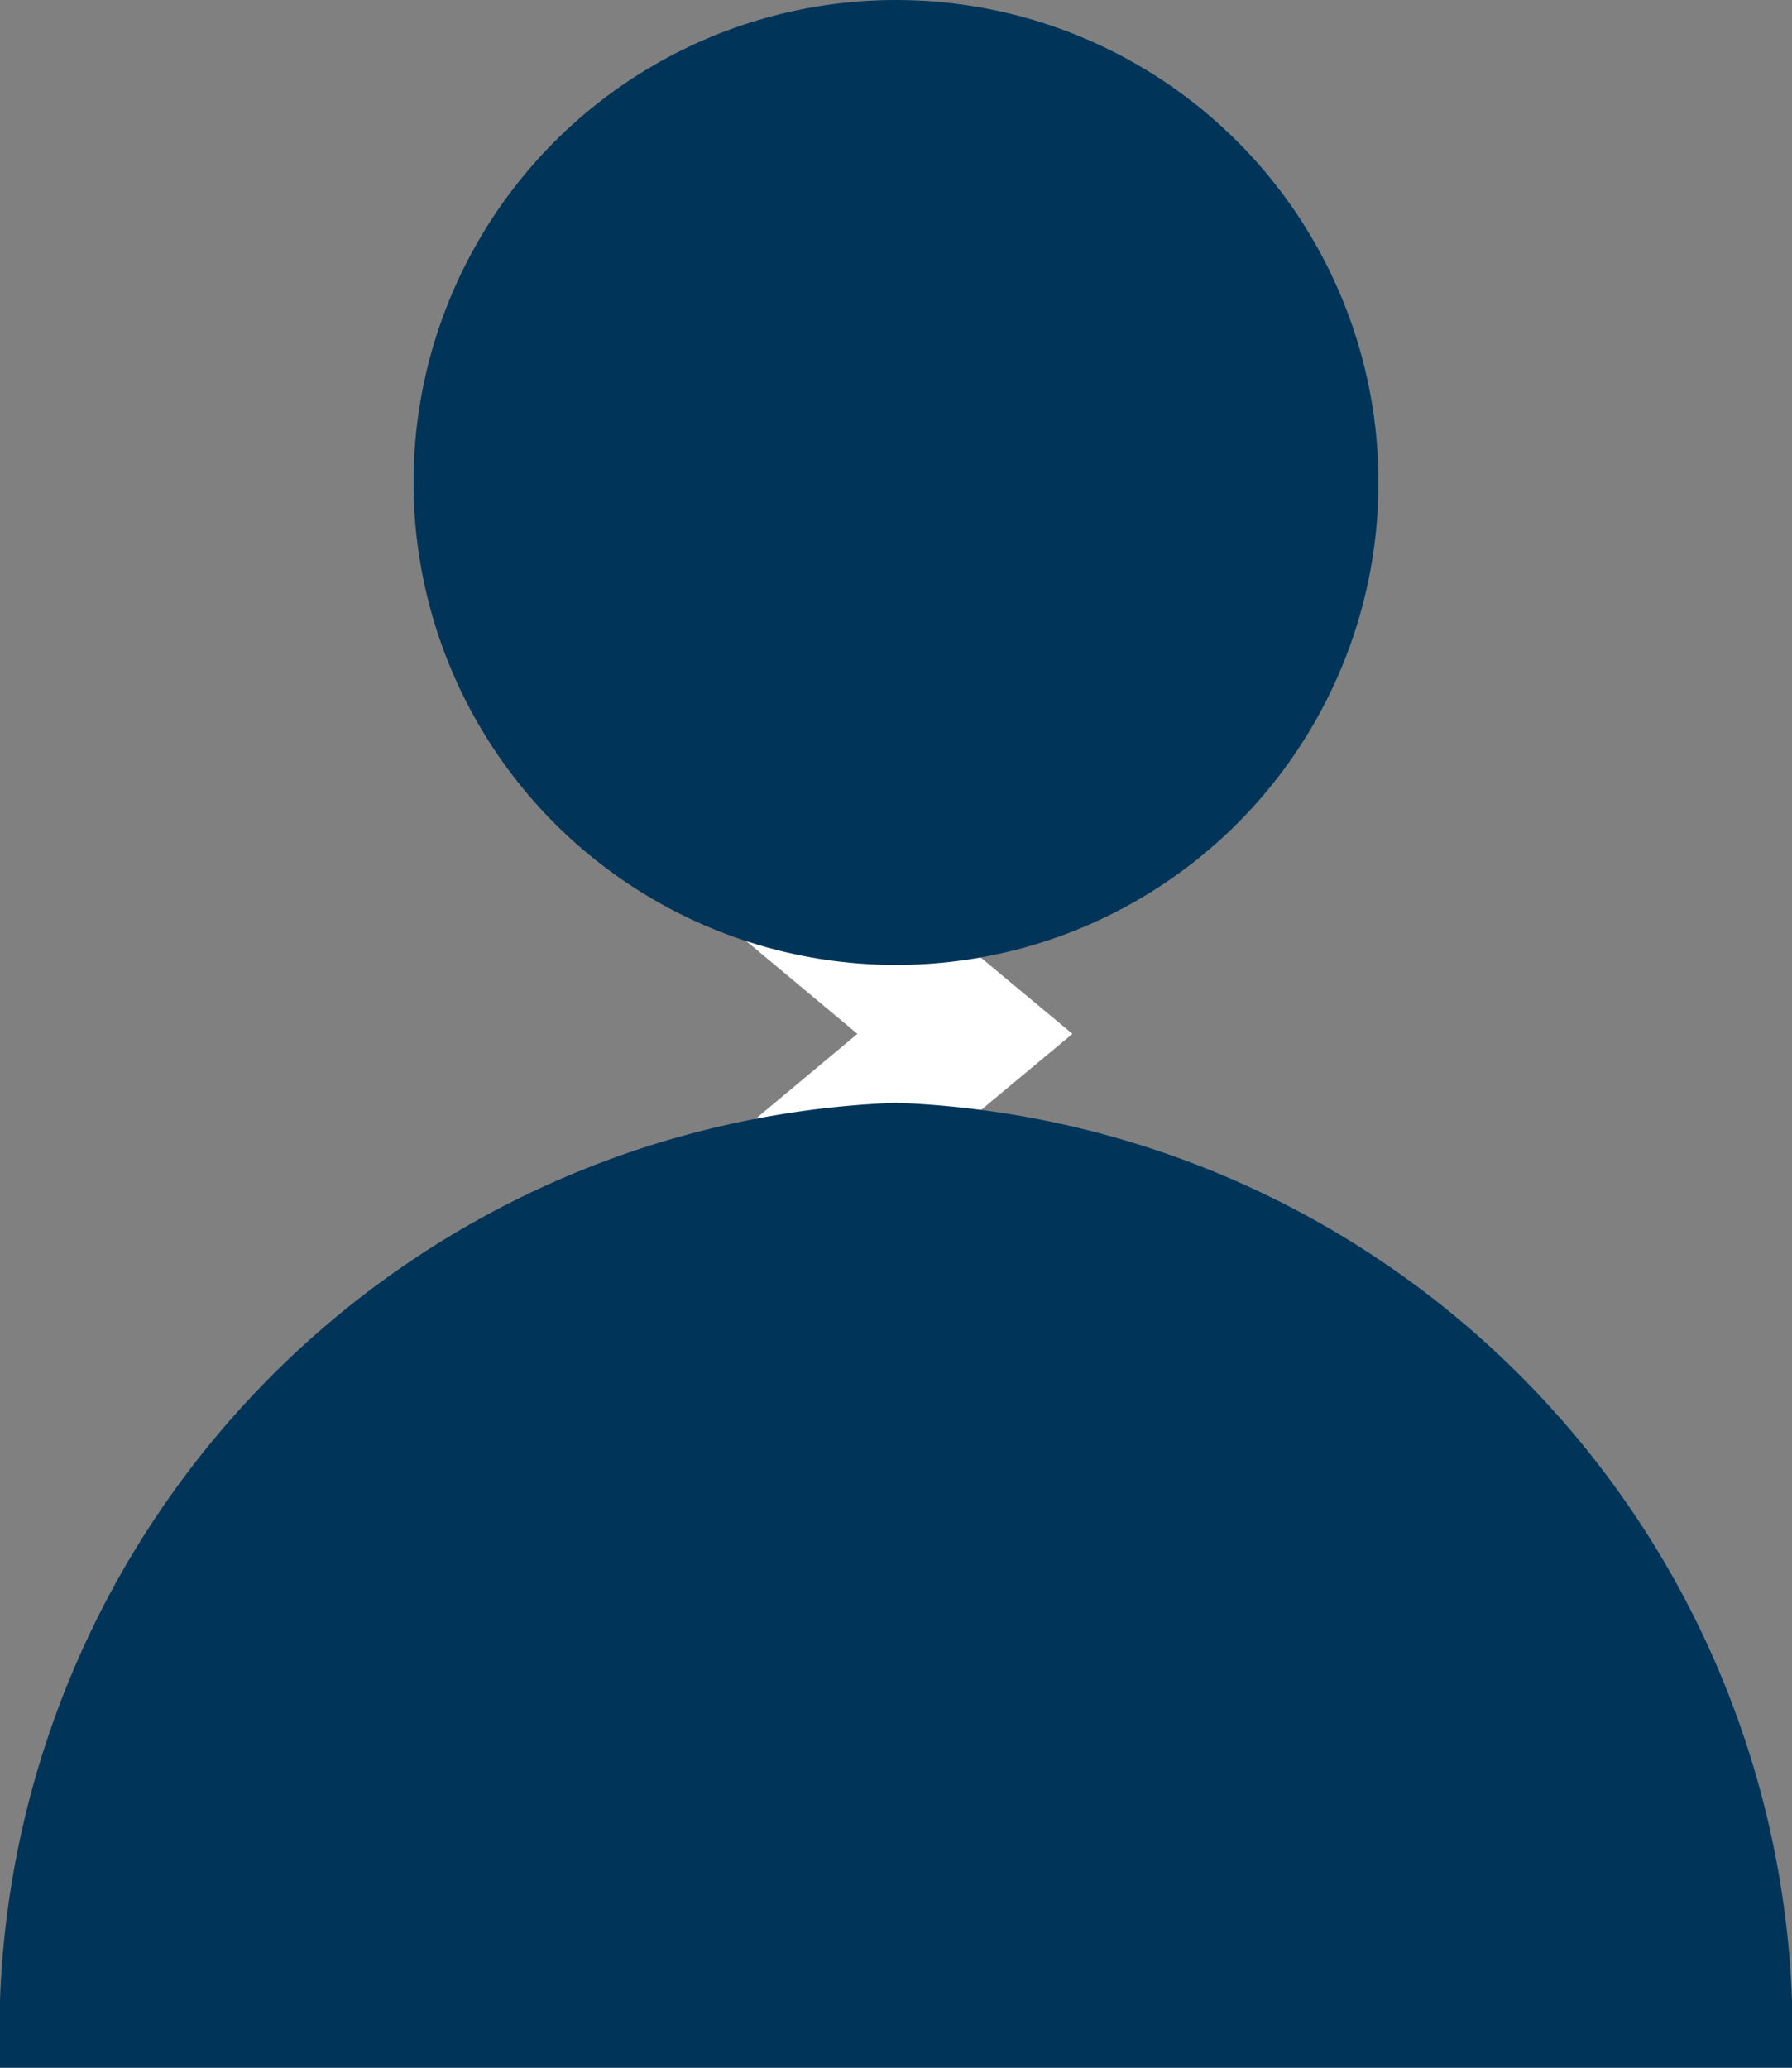
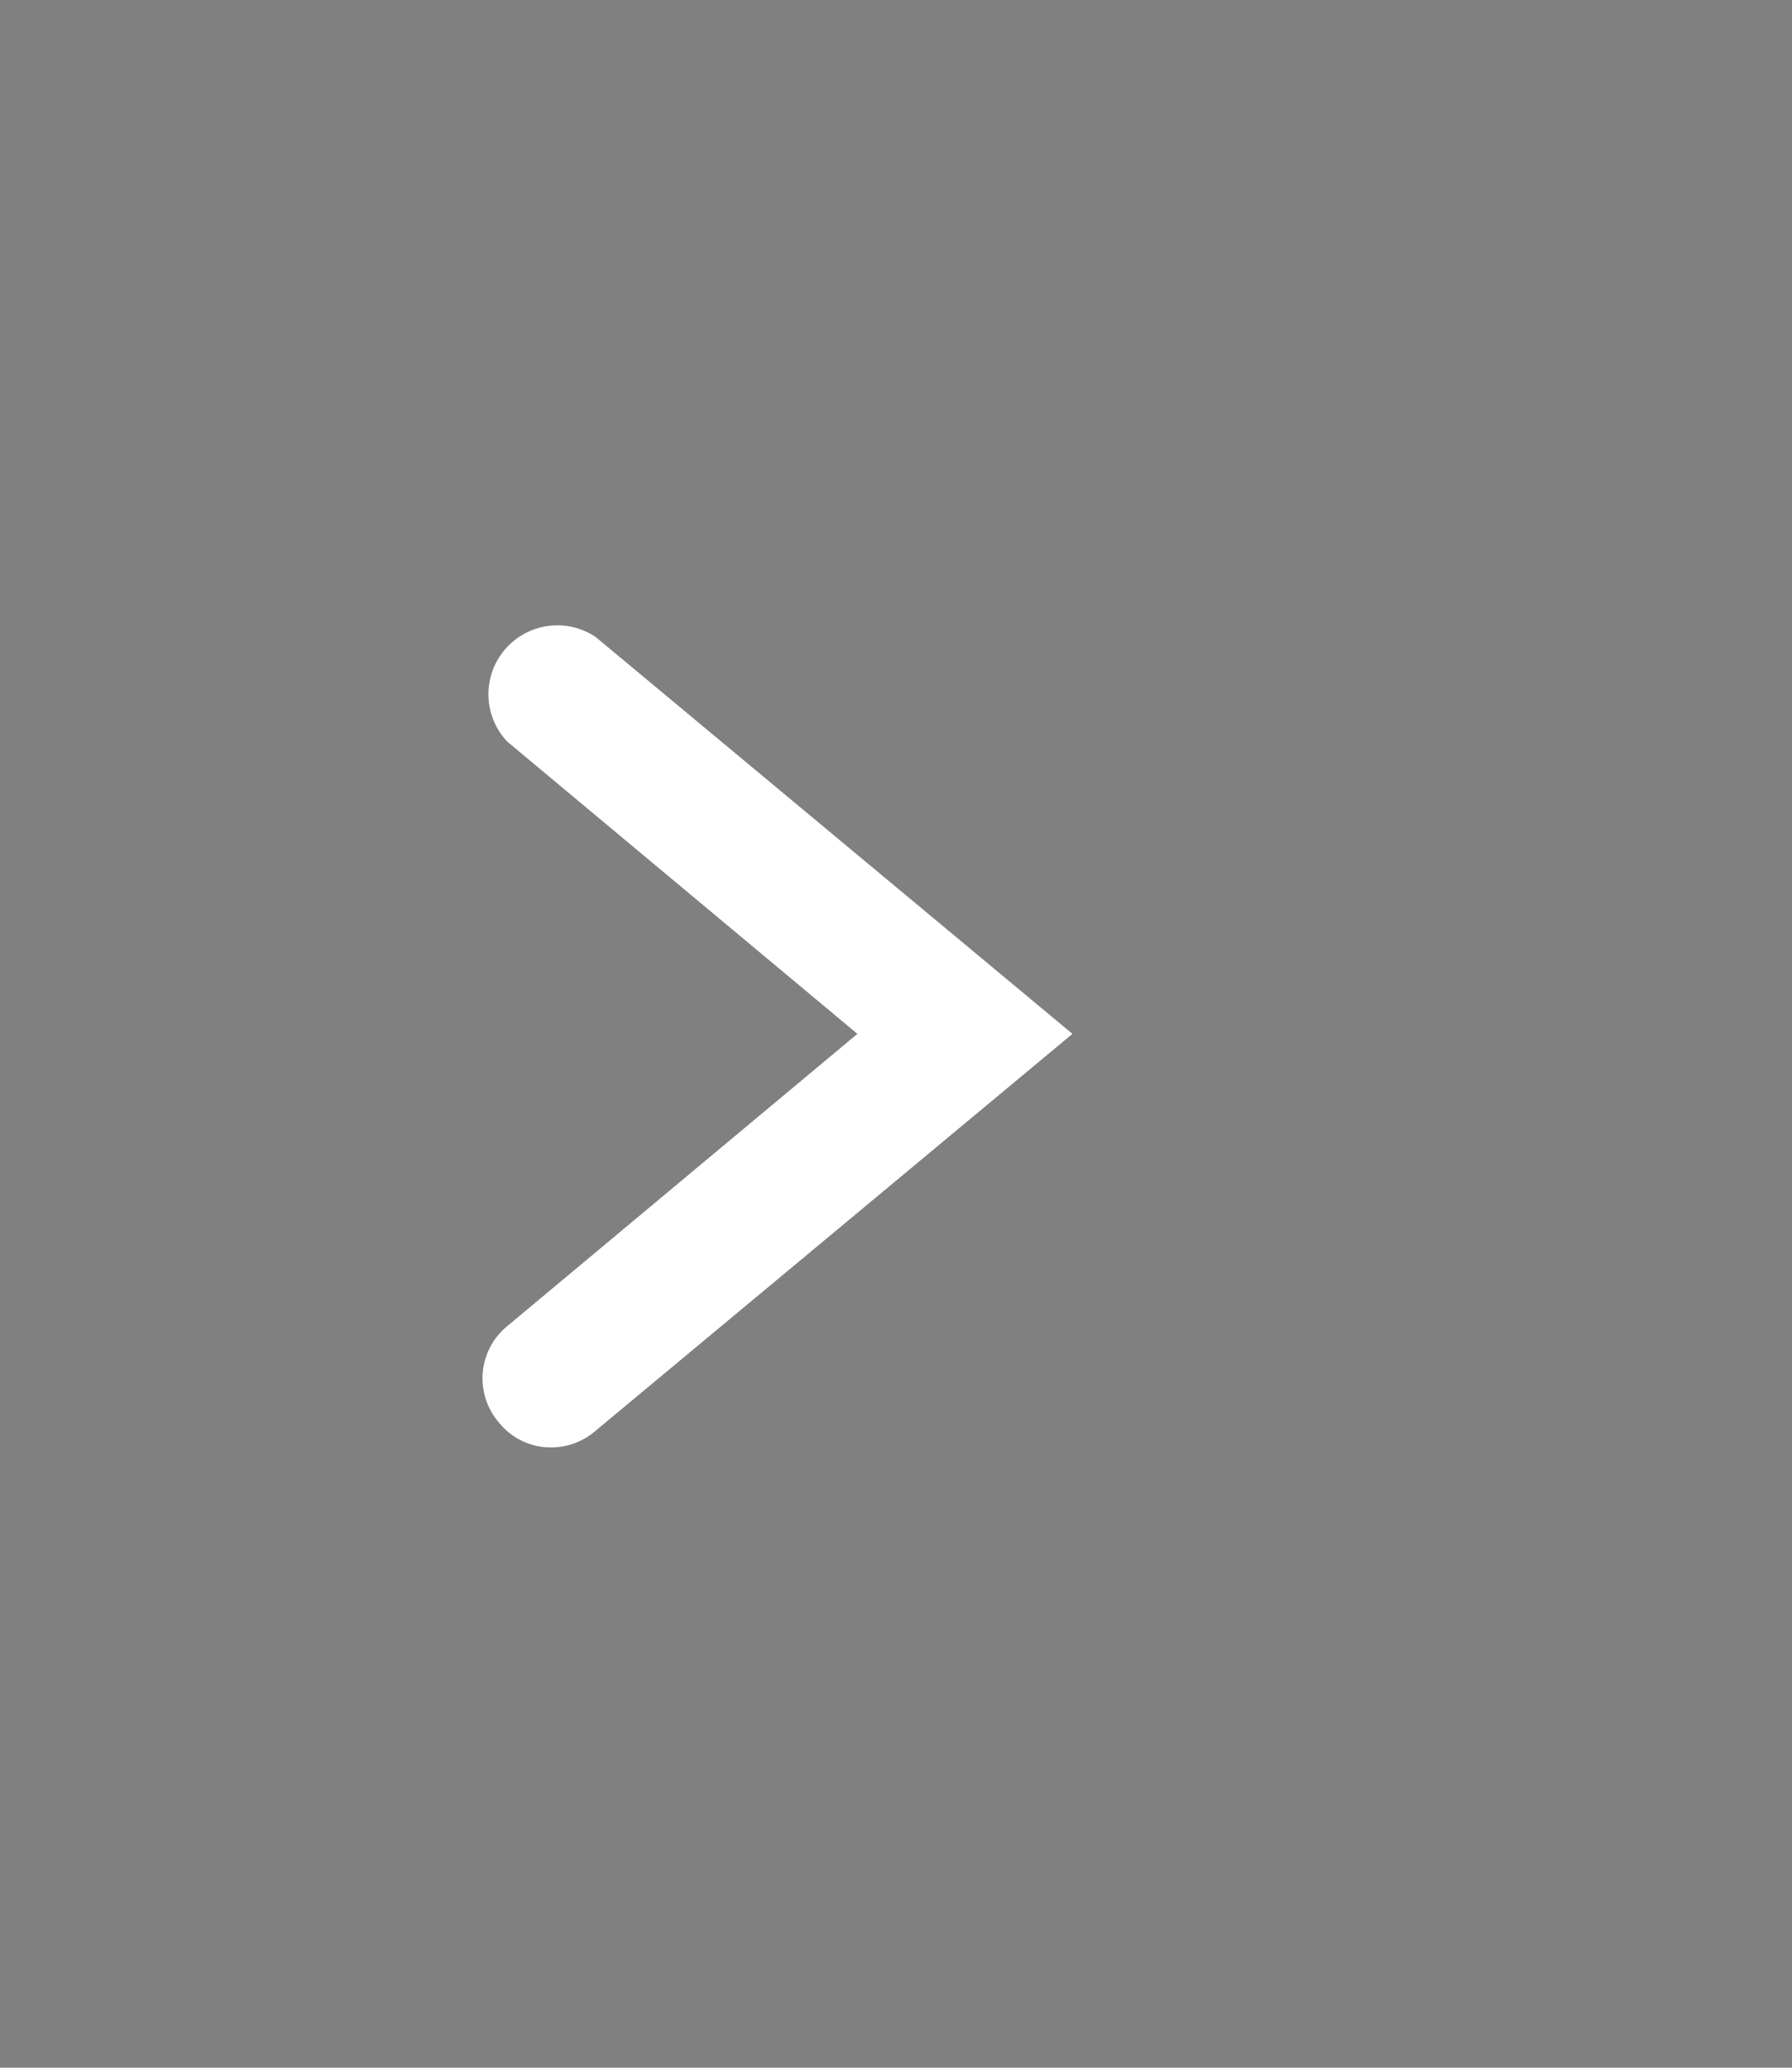
<svg xmlns="http://www.w3.org/2000/svg" viewBox="0 0 13 15">
  <rect x="0" y="0" width="13" height="15" fill="#808080" stroke="none" />
  <defs>
    <style>.cls-1{fill:#fff;}.cls-2{fill:#003559;}</style>
  </defs>
  <g id="レイヤー_2" data-name="レイヤー 2">
    <g id="ヘッダー">
      <path class="cls-1" d="M4,10.5a.48.48,0,0,1-.38-.18.49.49,0,0,1,.06-.7L6.22,7.5,3.68,5.38a.5.5,0,0,1,.64-.76L7.78,7.5,4.32,10.38A.49.49,0,0,1,4,10.5Z" />
-       <circle class="cls-2" cx="6.5" cy="3.5" r="3.5" />
-       <path class="cls-2" d="M6.5,8A6.76,6.76,0,0,0,0,15H13A6.76,6.76,0,0,0,6.5,8Z" />
    </g>
  </g>
</svg>